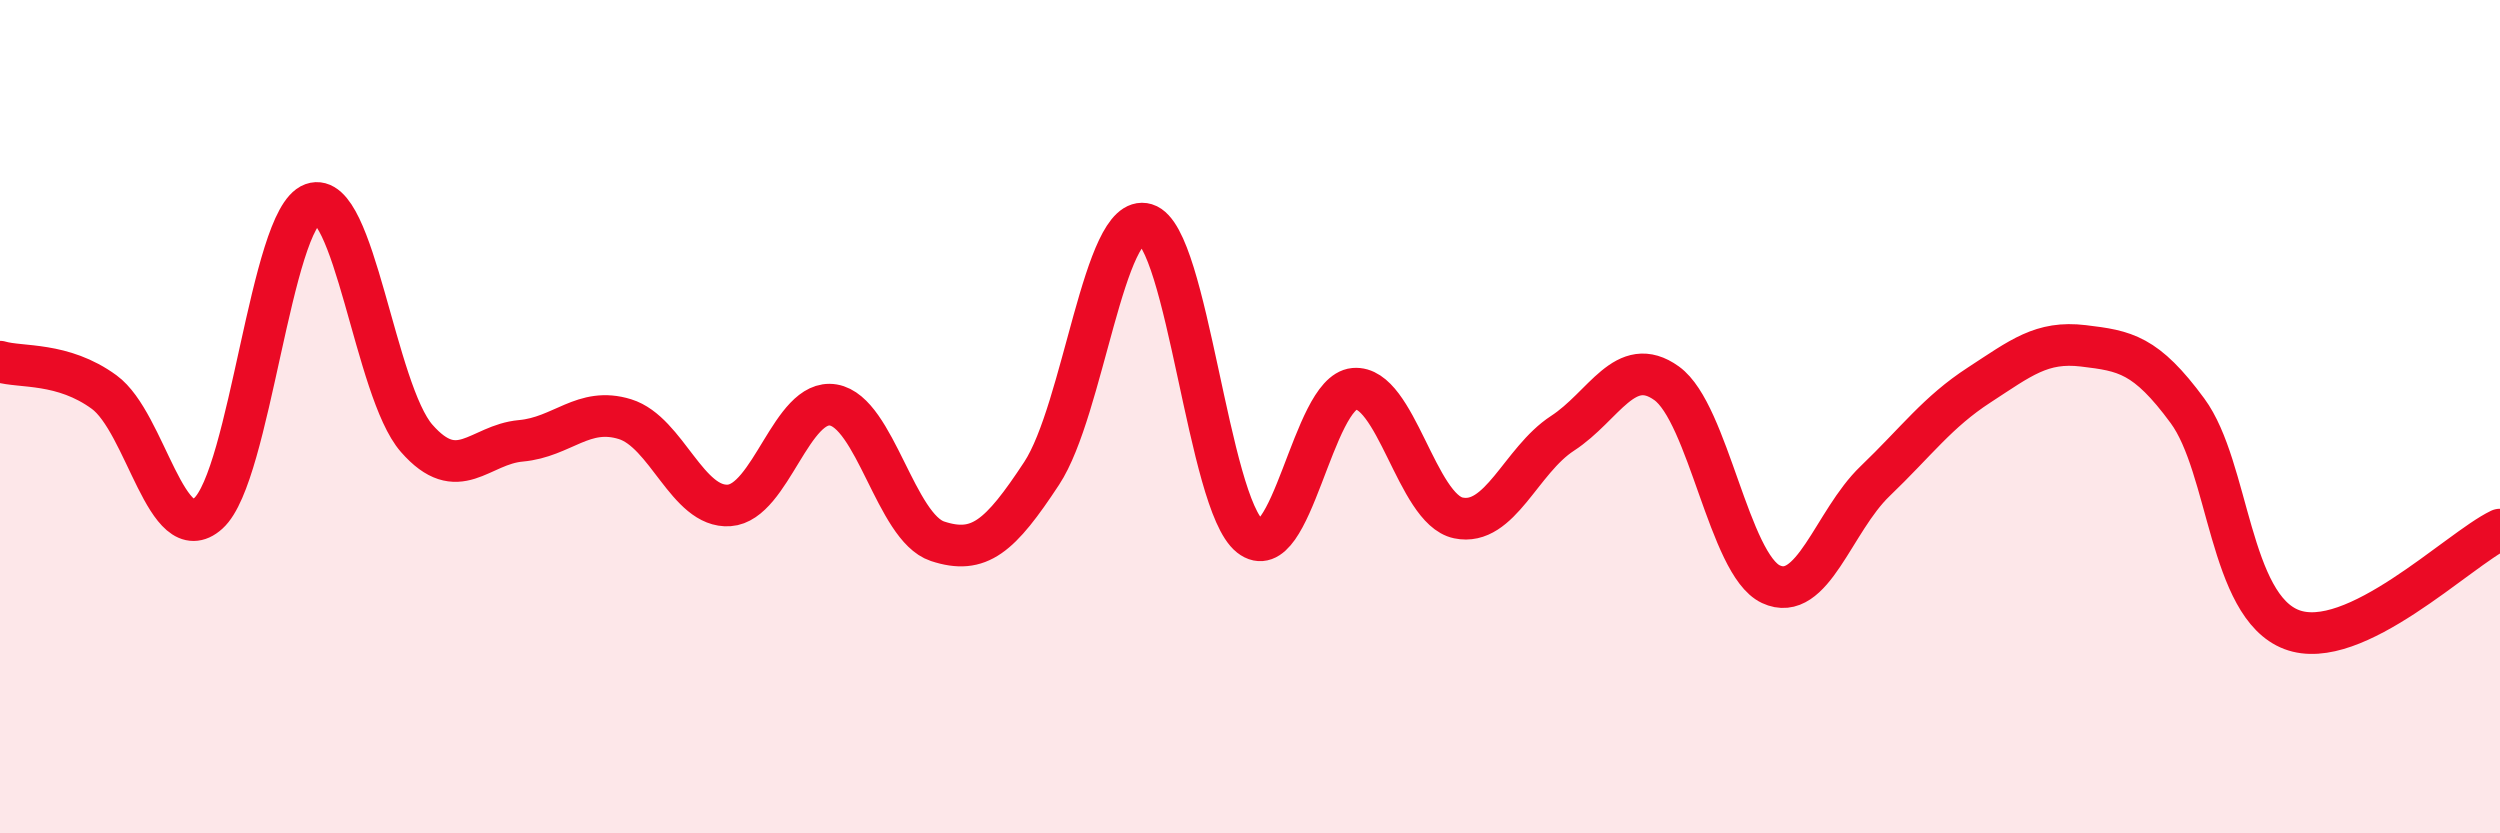
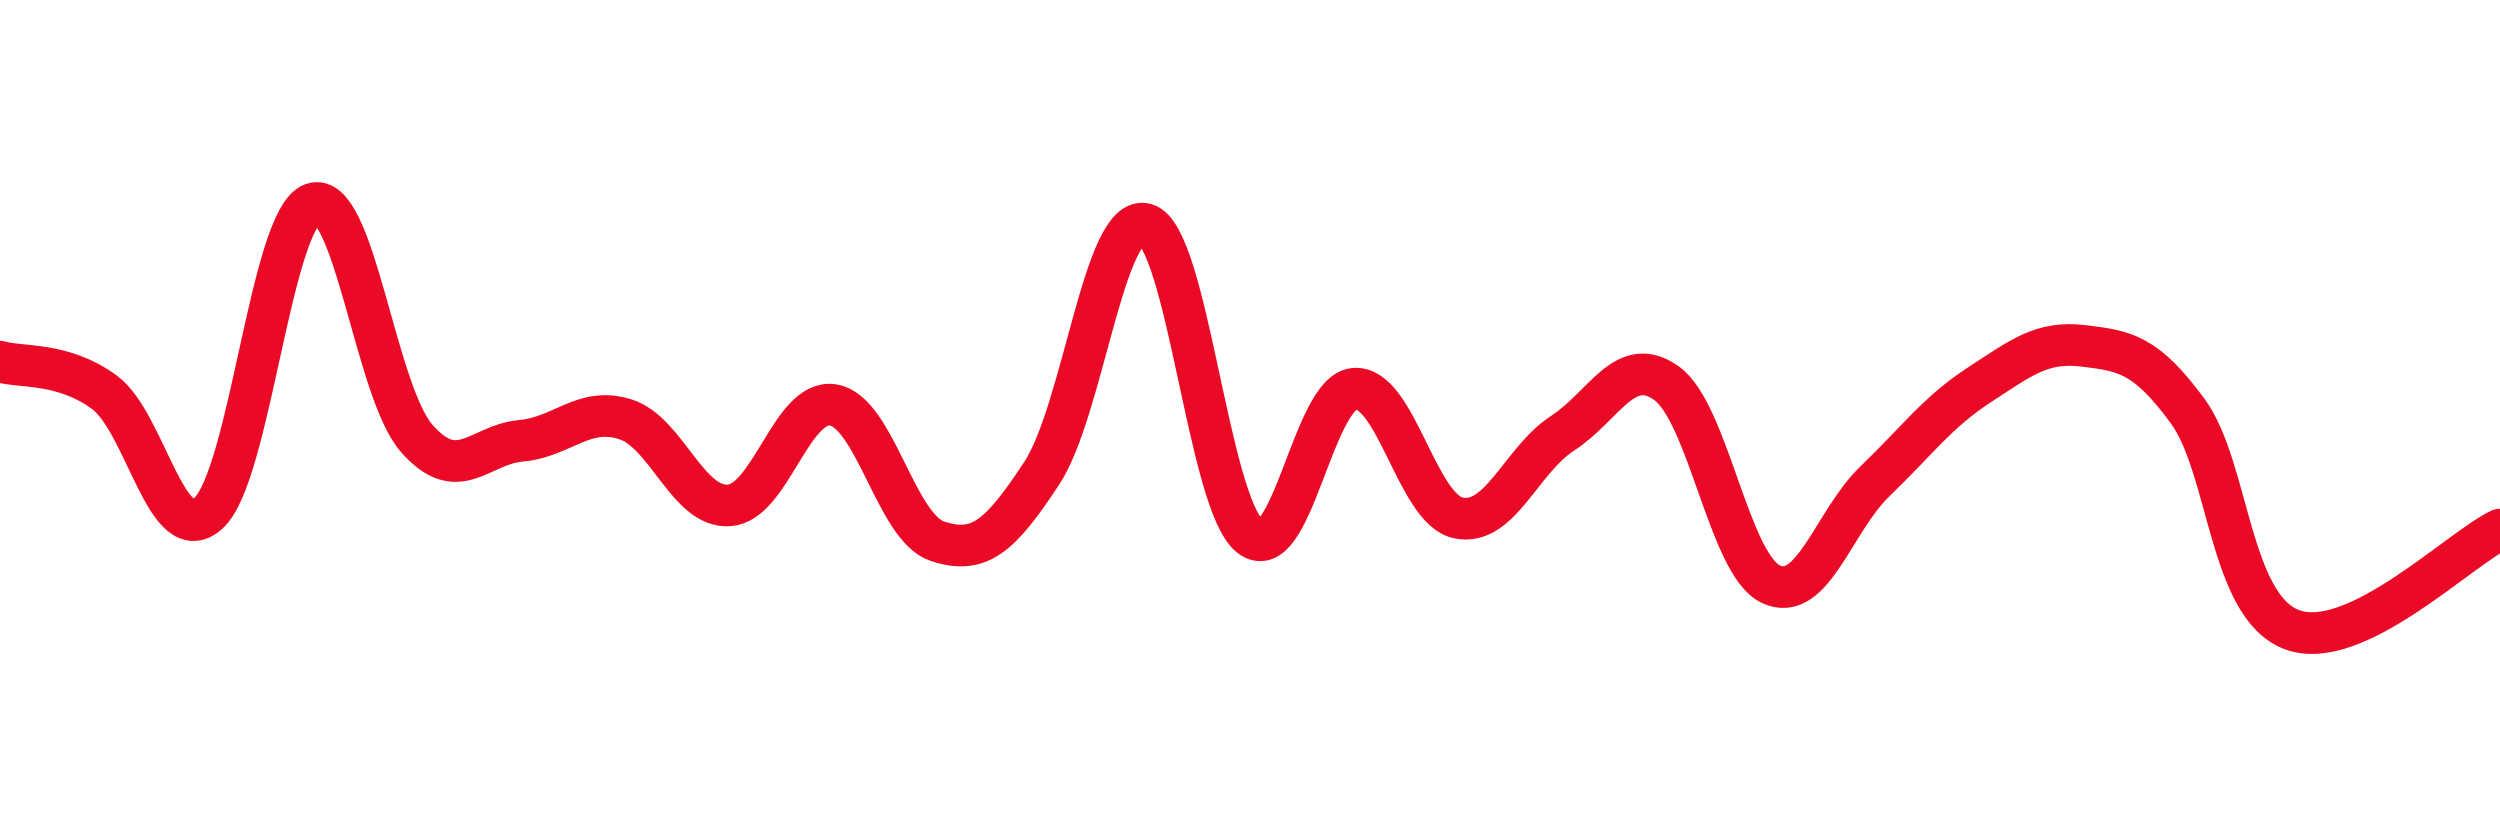
<svg xmlns="http://www.w3.org/2000/svg" width="60" height="20" viewBox="0 0 60 20">
-   <path d="M 0,8.68 C 0.5,8.83 1.5,8.68 2.5,9.41 C 3.5,10.14 4,13.22 5,12.32 C 6,11.42 6.5,5.25 7.5,4.89 C 8.5,4.53 9,9.38 10,10.52 C 11,11.66 11.5,10.67 12.5,10.58 C 13.5,10.49 14,9.75 15,10.06 C 16,10.37 16.5,12.2 17.5,12.13 C 18.5,12.06 19,9.55 20,9.72 C 21,9.89 21.5,12.66 22.5,12.99 C 23.5,13.32 24,12.88 25,11.36 C 26,9.84 26.5,5.08 27.5,5.38 C 28.5,5.68 29,12.08 30,12.87 C 31,13.66 31.5,9.42 32.5,9.33 C 33.5,9.24 34,12.22 35,12.43 C 36,12.64 36.5,11.05 37.5,10.4 C 38.5,9.75 39,8.48 40,9.2 C 41,9.92 41.5,13.55 42.5,14.02 C 43.5,14.49 44,12.51 45,11.55 C 46,10.59 46.5,9.89 47.5,9.24 C 48.5,8.59 49,8.18 50,8.3 C 51,8.42 51.5,8.5 52.5,9.86 C 53.5,11.22 53.5,14.54 55,15.11 C 56.5,15.68 59,13.19 60,12.71L60 20L0 20Z" fill="#EB0A25" opacity="0.1" stroke-linecap="round" stroke-linejoin="round" />
  <path d="M 0,8.68 C 0.5,8.83 1.5,8.68 2.5,9.41 C 3.5,10.14 4,13.22 5,12.32 C 6,11.42 6.5,5.25 7.5,4.89 C 8.5,4.53 9,9.38 10,10.52 C 11,11.66 11.5,10.67 12.5,10.58 C 13.5,10.49 14,9.75 15,10.06 C 16,10.37 16.5,12.2 17.5,12.13 C 18.5,12.06 19,9.55 20,9.72 C 21,9.89 21.5,12.66 22.5,12.99 C 23.5,13.32 24,12.88 25,11.36 C 26,9.84 26.5,5.08 27.5,5.38 C 28.5,5.68 29,12.08 30,12.87 C 31,13.66 31.5,9.42 32.5,9.33 C 33.5,9.24 34,12.22 35,12.43 C 36,12.64 36.5,11.05 37.5,10.4 C 38.5,9.75 39,8.48 40,9.2 C 41,9.92 41.5,13.55 42.5,14.02 C 43.5,14.49 44,12.51 45,11.55 C 46,10.59 46.5,9.89 47.5,9.24 C 48.5,8.59 49,8.18 50,8.3 C 51,8.42 51.5,8.5 52.5,9.86 C 53.5,11.22 53.5,14.54 55,15.11 C 56.5,15.68 59,13.19 60,12.71" stroke="#EB0A25" stroke-width="1" fill="none" stroke-linecap="round" stroke-linejoin="round" />
</svg>